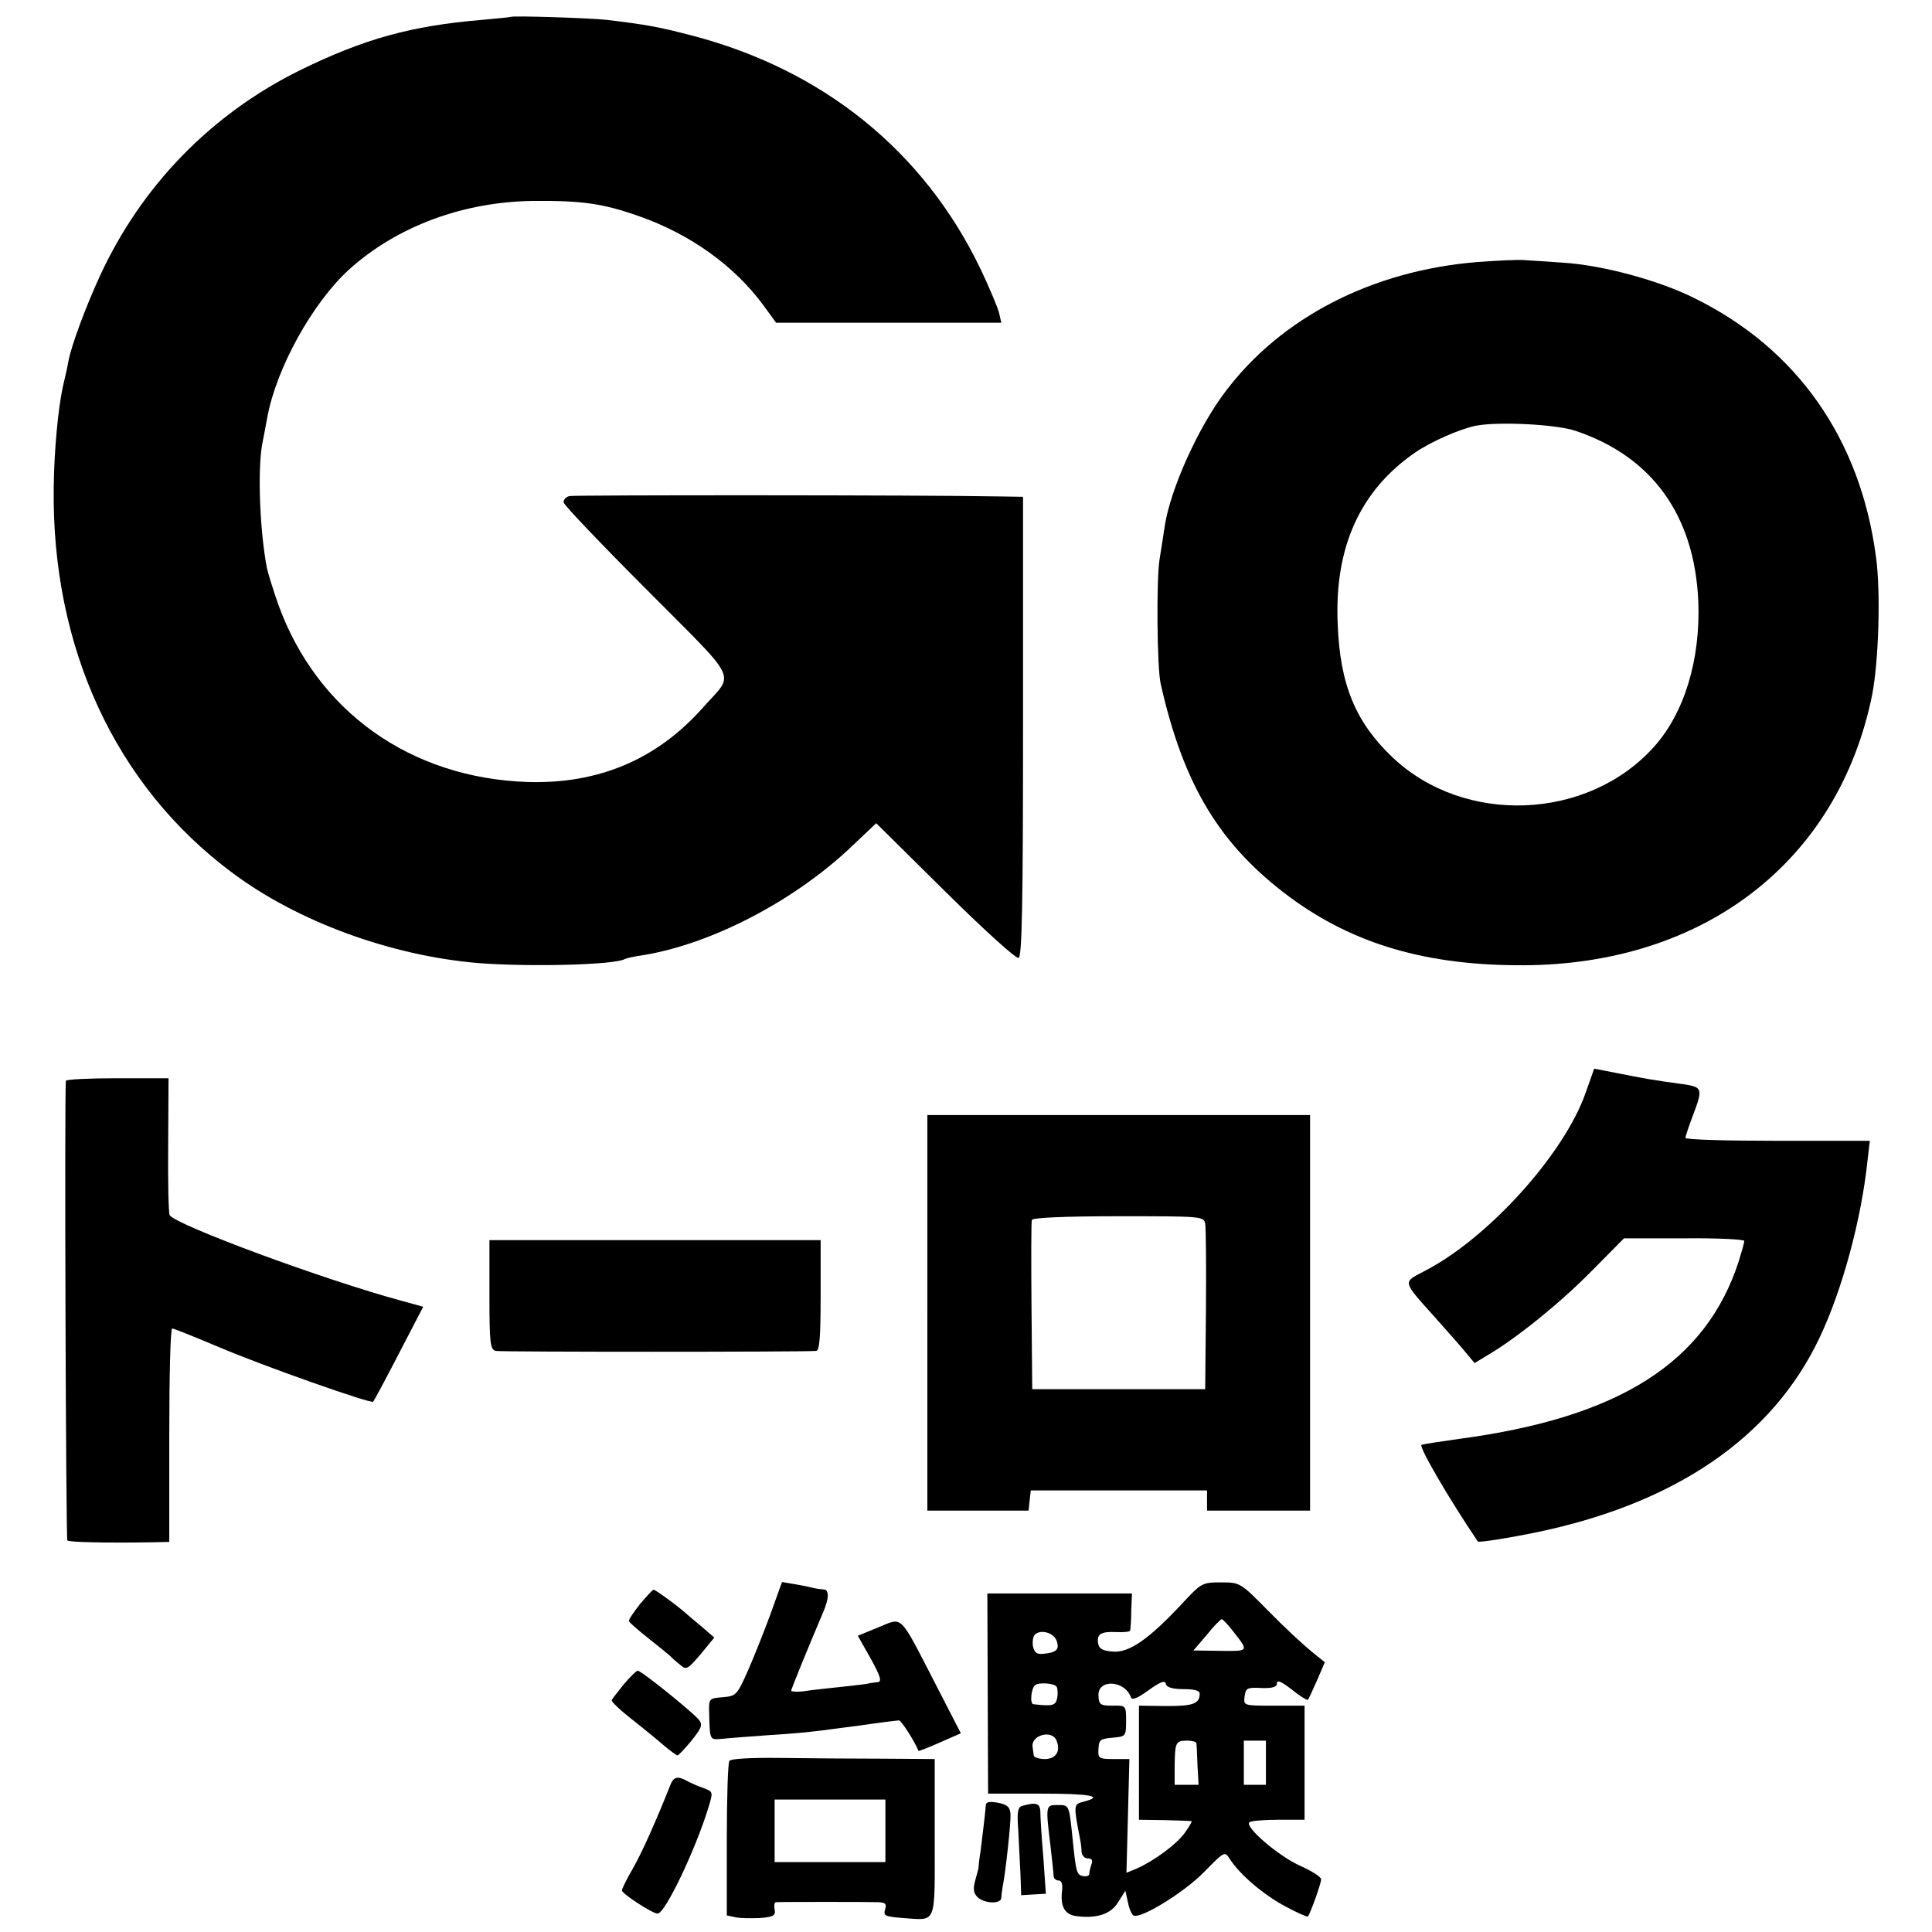
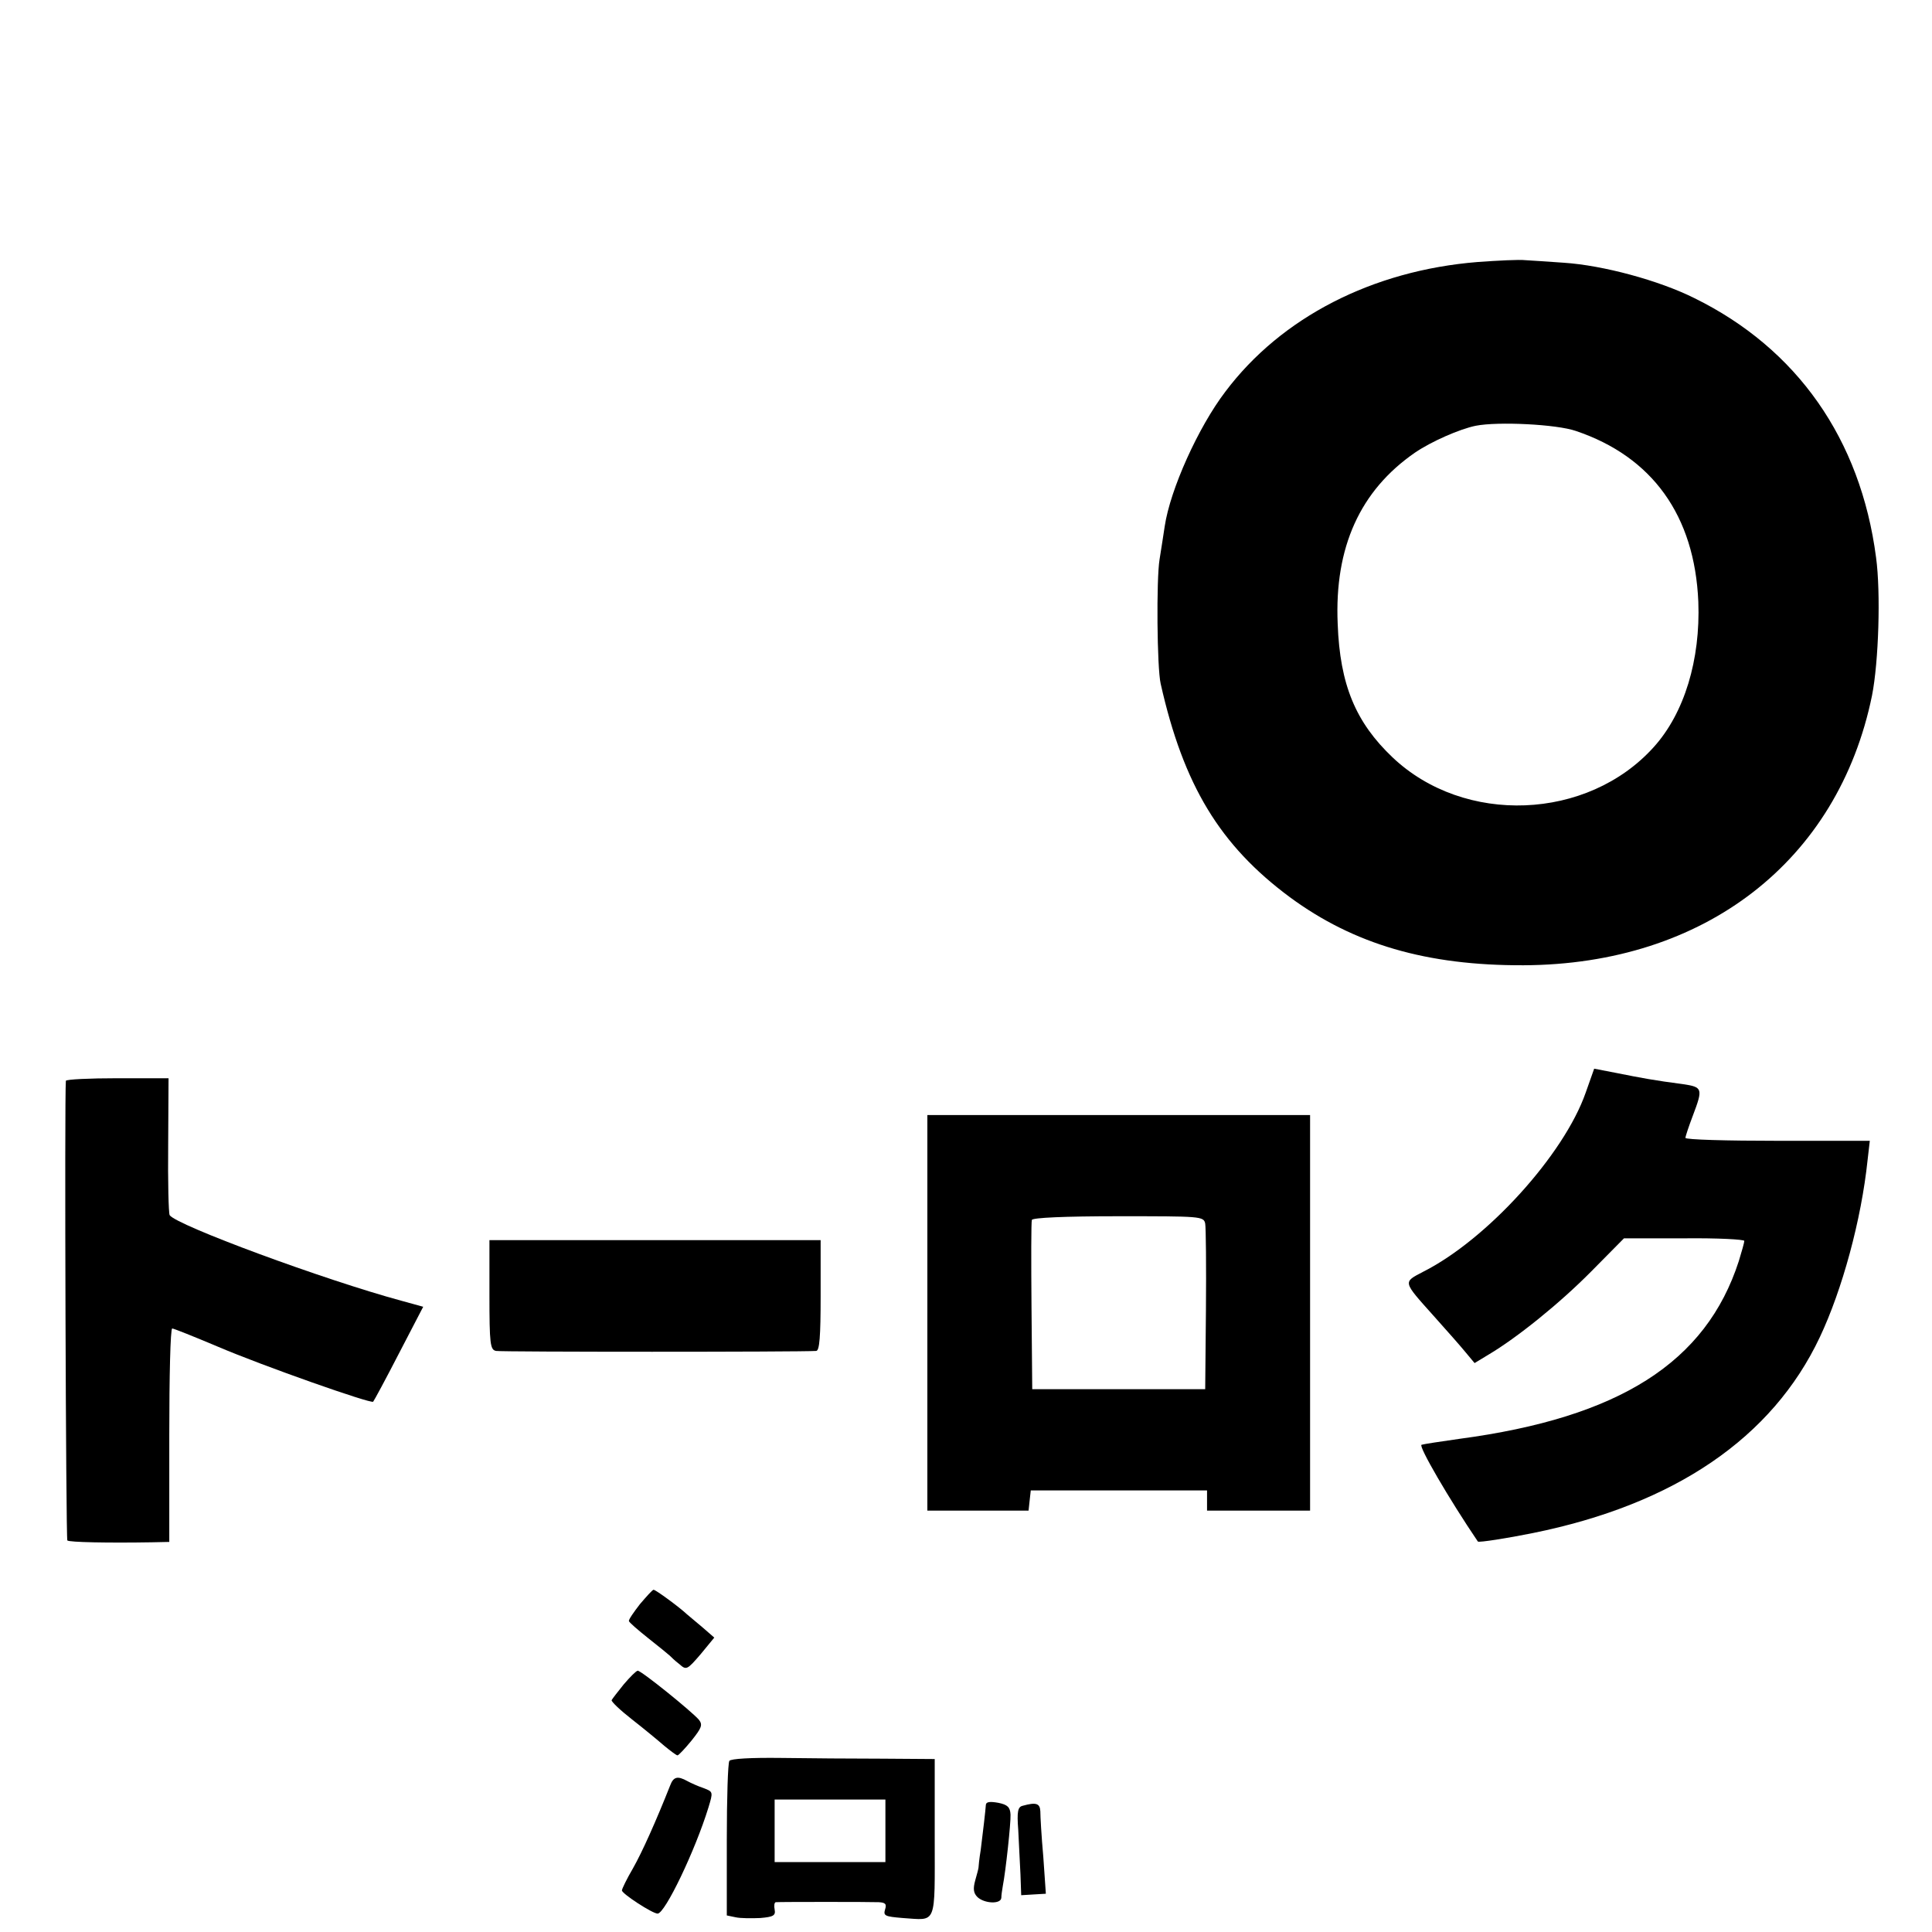
<svg xmlns="http://www.w3.org/2000/svg" version="1.0" width="525pt" height="525pt" viewBox="0 0 525 525" preserveAspectRatio="xMidYMid meet">
  <g transform="translate(0,525) scale(0.1,-0.1)" fill="#000000" stroke="none">
-     <path d="M1387 5204 c-1 -1 -36 -4 -77 -8 -193 -16 -322 -52 -495 -137 -241 -119 -431 -314 -544 -560 -39 -85 -77 -188 -85 -230 -2 -13 -9 -44 -15 -69 -13 -59 -24 -175 -25 -275 -6 -433 167 -809 483 -1045 178 -134 433 -227 670 -247 139 -11 374 -5 399 11 4 2 25 7 47 10 183 29 405 143 561 288 l75 71 187 -185 c103 -102 193 -184 200 -181 9 4 12 139 12 629 l0 624 -67 1 c-201 4 -1151 4 -1166 1 -10 -3 -17 -11 -15 -18 2 -8 104 -115 227 -238 254 -256 238 -221 151 -319 -125 -141 -284 -208 -477 -202 -318 11 -572 192 -677 483 -14 40 -28 85 -31 100 -19 101 -25 260 -13 332 5 25 11 58 14 74 24 134 123 313 223 404 130 117 310 184 501 186 133 1 189 -7 288 -42 139 -49 258 -135 336 -241 l35 -48 306 0 306 0 -6 26 c-3 14 -26 68 -50 119 -154 321 -428 543 -787 636 -88 23 -122 29 -229 42 -46 5 -257 12 -262 8z" />
    <path d="M4015 4538 c-285 -23 -533 -150 -685 -352 -74 -97 -150 -266 -165 -366 -3 -19 -9 -60 -14 -90 -9 -54 -7 -295 3 -338 62 -276 161 -439 351 -580 174 -128 372 -186 635 -185 492 2 855 283 947 733 18 91 24 280 11 375 -42 322 -215 568 -494 705 -96 48 -248 89 -354 96 -41 3 -88 6 -105 7 -16 2 -75 -1 -130 -5z m267 -459 c208 -70 323 -230 333 -464 6 -158 -38 -303 -121 -395 -180 -200 -515 -213 -710 -28 -100 95 -143 197 -149 363 -9 208 61 362 210 465 44 30 121 64 165 73 61 12 220 4 272 -14z" />
    <path d="M4309 2281 c-59 -169 -269 -400 -442 -487 -55 -29 -56 -25 29 -120 34 -38 73 -82 86 -98 l25 -30 38 23 c76 45 192 138 279 226 l89 90 164 0 c90 1 163 -3 163 -7 0 -4 -7 -29 -15 -55 -89 -275 -324 -425 -760 -483 -49 -7 -96 -14 -102 -16 -10 -2 75 -148 153 -263 3 -3 80 9 149 23 386 78 651 259 780 532 61 129 113 319 130 482 l6 52 -250 0 c-138 0 -251 3 -251 8 0 4 9 31 20 60 28 74 27 78 -27 86 -77 10 -114 17 -179 30 l-62 12 -23 -65z" />
-     <path d="M179 2313 c-4 -39 0 -1245 4 -1249 4 -5 113 -7 230 -5 l47 1 0 290 c0 160 3 290 8 290 4 0 59 -22 123 -49 124 -53 417 -156 423 -150 2 2 34 61 70 131 l66 127 -58 16 c-211 57 -614 206 -631 233 -3 6 -5 92 -4 191 l1 181 -139 0 c-76 0 -139 -3 -140 -7z" />
+     <path d="M179 2313 c-4 -39 0 -1245 4 -1249 4 -5 113 -7 230 -5 l47 1 0 290 c0 160 3 290 8 290 4 0 59 -22 123 -49 124 -53 417 -156 423 -150 2 2 34 61 70 131 l66 127 -58 16 c-211 57 -614 206 -631 233 -3 6 -5 92 -4 191 l1 181 -139 0 c-76 0 -139 -3 -140 -7" />
    <path d="M2520 1682 l0 -537 138 0 137 0 3 28 3 27 240 0 239 0 0 -28 0 -27 140 0 140 0 0 538 0 537 -520 0 -520 0 0 -538z m755 243 c2 -11 3 -117 2 -235 l-2 -215 -235 0 -235 0 -2 225 c-1 124 -1 230 1 235 2 6 89 10 235 10 224 0 232 0 236 -20z" />
    <path d="M1330 1731 c0 -133 2 -149 18 -152 14 -3 826 -3 870 0 9 1 12 38 12 151 l0 150 -450 0 -450 0 0 -149z" />
-     <path d="M2093 862 c-18 -49 -46 -119 -62 -155 -28 -63 -31 -66 -67 -69 -37 -3 -38 -4 -37 -40 2 -79 1 -76 36 -73 17 2 75 6 127 10 52 3 106 8 120 10 14 1 70 9 125 16 55 8 104 14 108 14 6 0 42 -56 53 -83 0 -1 27 9 58 23 l57 25 -71 138 c-98 190 -86 177 -153 150 l-56 -23 35 -62 c27 -49 31 -63 19 -64 -8 -1 -18 -2 -22 -3 -5 -2 -39 -6 -78 -10 -38 -4 -85 -9 -102 -12 -18 -2 -33 -1 -33 2 0 4 46 117 86 211 17 39 18 63 2 64 -7 0 -20 2 -28 4 -8 2 -31 7 -50 10 l-35 6 -32 -89z" />
-     <path d="M3210 890 c-88 -94 -142 -132 -186 -128 -28 2 -38 8 -40 23 -4 25 8 32 51 30 19 -1 36 1 36 4 1 3 3 27 3 54 l2 47 -196 0 -197 0 1 -272 1 -272 143 0 c134 0 175 -7 116 -22 -27 -7 -27 -9 -9 -102 2 -9 4 -25 4 -34 1 -10 8 -18 17 -18 11 0 14 -5 10 -16 -3 -9 -6 -20 -6 -26 0 -5 -7 -8 -17 -6 -17 3 -19 9 -28 98 -10 97 -9 95 -41 95 -33 0 -33 0 -19 -115 4 -36 8 -71 8 -77 0 -7 6 -13 13 -13 9 0 12 -10 10 -28 -5 -43 7 -65 40 -69 55 -7 94 6 113 39 l19 30 7 -31 c3 -17 10 -33 15 -36 18 -11 137 62 191 117 57 58 57 58 71 36 28 -43 92 -97 150 -128 33 -18 61 -30 62 -28 7 9 36 90 36 101 0 7 -26 23 -57 37 -57 25 -151 105 -138 118 4 4 39 7 78 7 l72 0 0 155 0 155 -83 0 c-83 0 -83 0 -80 25 3 23 7 25 46 23 31 -1 42 3 42 13 0 10 13 4 40 -17 22 -18 42 -30 44 -28 2 2 13 26 25 53 l21 49 -37 30 c-21 17 -73 65 -116 109 -77 78 -77 78 -130 78 -51 0 -53 -2 -107 -60z m141 -73 c43 -55 44 -54 -35 -53 l-73 1 36 42 c19 24 38 43 41 43 3 0 17 -15 31 -33z m-480 -25 c9 -24 0 -33 -36 -36 -17 -2 -24 3 -28 20 -2 13 0 27 5 32 15 15 51 6 59 -16z m345 -132 c29 0 44 -4 44 -12 0 -28 -18 -34 -90 -34 l-75 1 0 -155 0 -155 70 -1 c39 -1 71 -2 73 -3 2 0 -6 -14 -18 -31 -22 -31 -84 -77 -132 -98 l-27 -11 4 154 4 155 -43 0 c-40 0 -43 2 -41 28 1 24 5 27 38 30 36 3 37 4 37 45 0 42 0 43 -37 42 -33 0 -37 3 -38 27 -3 46 71 43 88 -4 3 -9 18 -3 48 19 32 23 45 28 47 17 2 -9 18 -14 48 -14z m-345 7 c3 -5 4 -18 2 -30 -4 -22 -12 -24 -65 -18 -10 1 -6 44 5 52 11 8 51 5 58 -4z m0 -147 c12 -29 -2 -50 -32 -50 -16 0 -30 5 -30 10 -1 6 -2 16 -3 23 -5 32 53 48 65 17z m380 -7 c1 -5 2 -32 3 -60 l3 -53 -33 0 -32 0 0 53 c1 63 3 67 34 67 13 0 25 -3 25 -7z m189 -53 l0 -60 -30 0 -30 0 0 60 0 60 30 0 30 0 0 -60z" />
    <path d="M1739 891 c-17 -22 -31 -42 -30 -46 0 -3 24 -24 53 -47 29 -23 55 -44 58 -47 3 -3 14 -14 26 -23 19 -17 21 -16 58 27 l37 45 -31 27 c-18 15 -37 31 -44 37 -19 18 -84 66 -90 66 -3 0 -19 -18 -37 -39z" />
    <path d="M1695 673 c-16 -20 -31 -39 -33 -43 -1 -4 23 -27 55 -52 32 -25 72 -58 88 -72 17 -14 33 -26 36 -26 3 0 20 18 38 40 28 35 31 43 20 57 -20 23 -156 133 -166 133 -4 0 -21 -17 -38 -37z" />
    <path d="M1982 465 c-4 -5 -7 -102 -7 -215 l0 -205 24 -5 c13 -3 44 -3 67 -2 36 3 42 7 39 23 -2 10 -1 19 3 20 13 1 257 1 280 0 18 -1 22 -5 17 -20 -5 -17 0 -19 48 -23 94 -6 87 -24 87 218 l0 214 -142 1 c-79 0 -203 1 -276 2 -81 1 -136 -2 -140 -8z m424 -190 l0 -85 -150 0 -151 0 0 85 0 85 151 0 150 0 0 -85z" />
    <path d="M1821 398 c-38 -96 -76 -181 -101 -225 -17 -29 -30 -56 -30 -60 0 -9 83 -63 97 -63 20 0 102 171 138 288 13 43 13 43 -13 53 -15 5 -35 14 -44 19 -27 15 -38 12 -47 -12z" />
    <path d="M2679 346 c-1 -16 -8 -75 -14 -123 -4 -24 -6 -45 -6 -48 0 -2 -4 -18 -9 -35 -6 -22 -5 -34 6 -45 19 -18 64 -20 65 -2 0 6 2 21 4 32 8 41 22 171 21 194 -1 20 -8 27 -33 32 -22 4 -33 3 -34 -5z" />
    <path d="M2779 343 c-13 -3 -16 -15 -12 -66 2 -34 4 -88 6 -120 l2 -57 33 2 34 2 -7 101 c-5 55 -8 110 -8 123 -1 22 -12 25 -48 15z" />
  </g>
</svg>